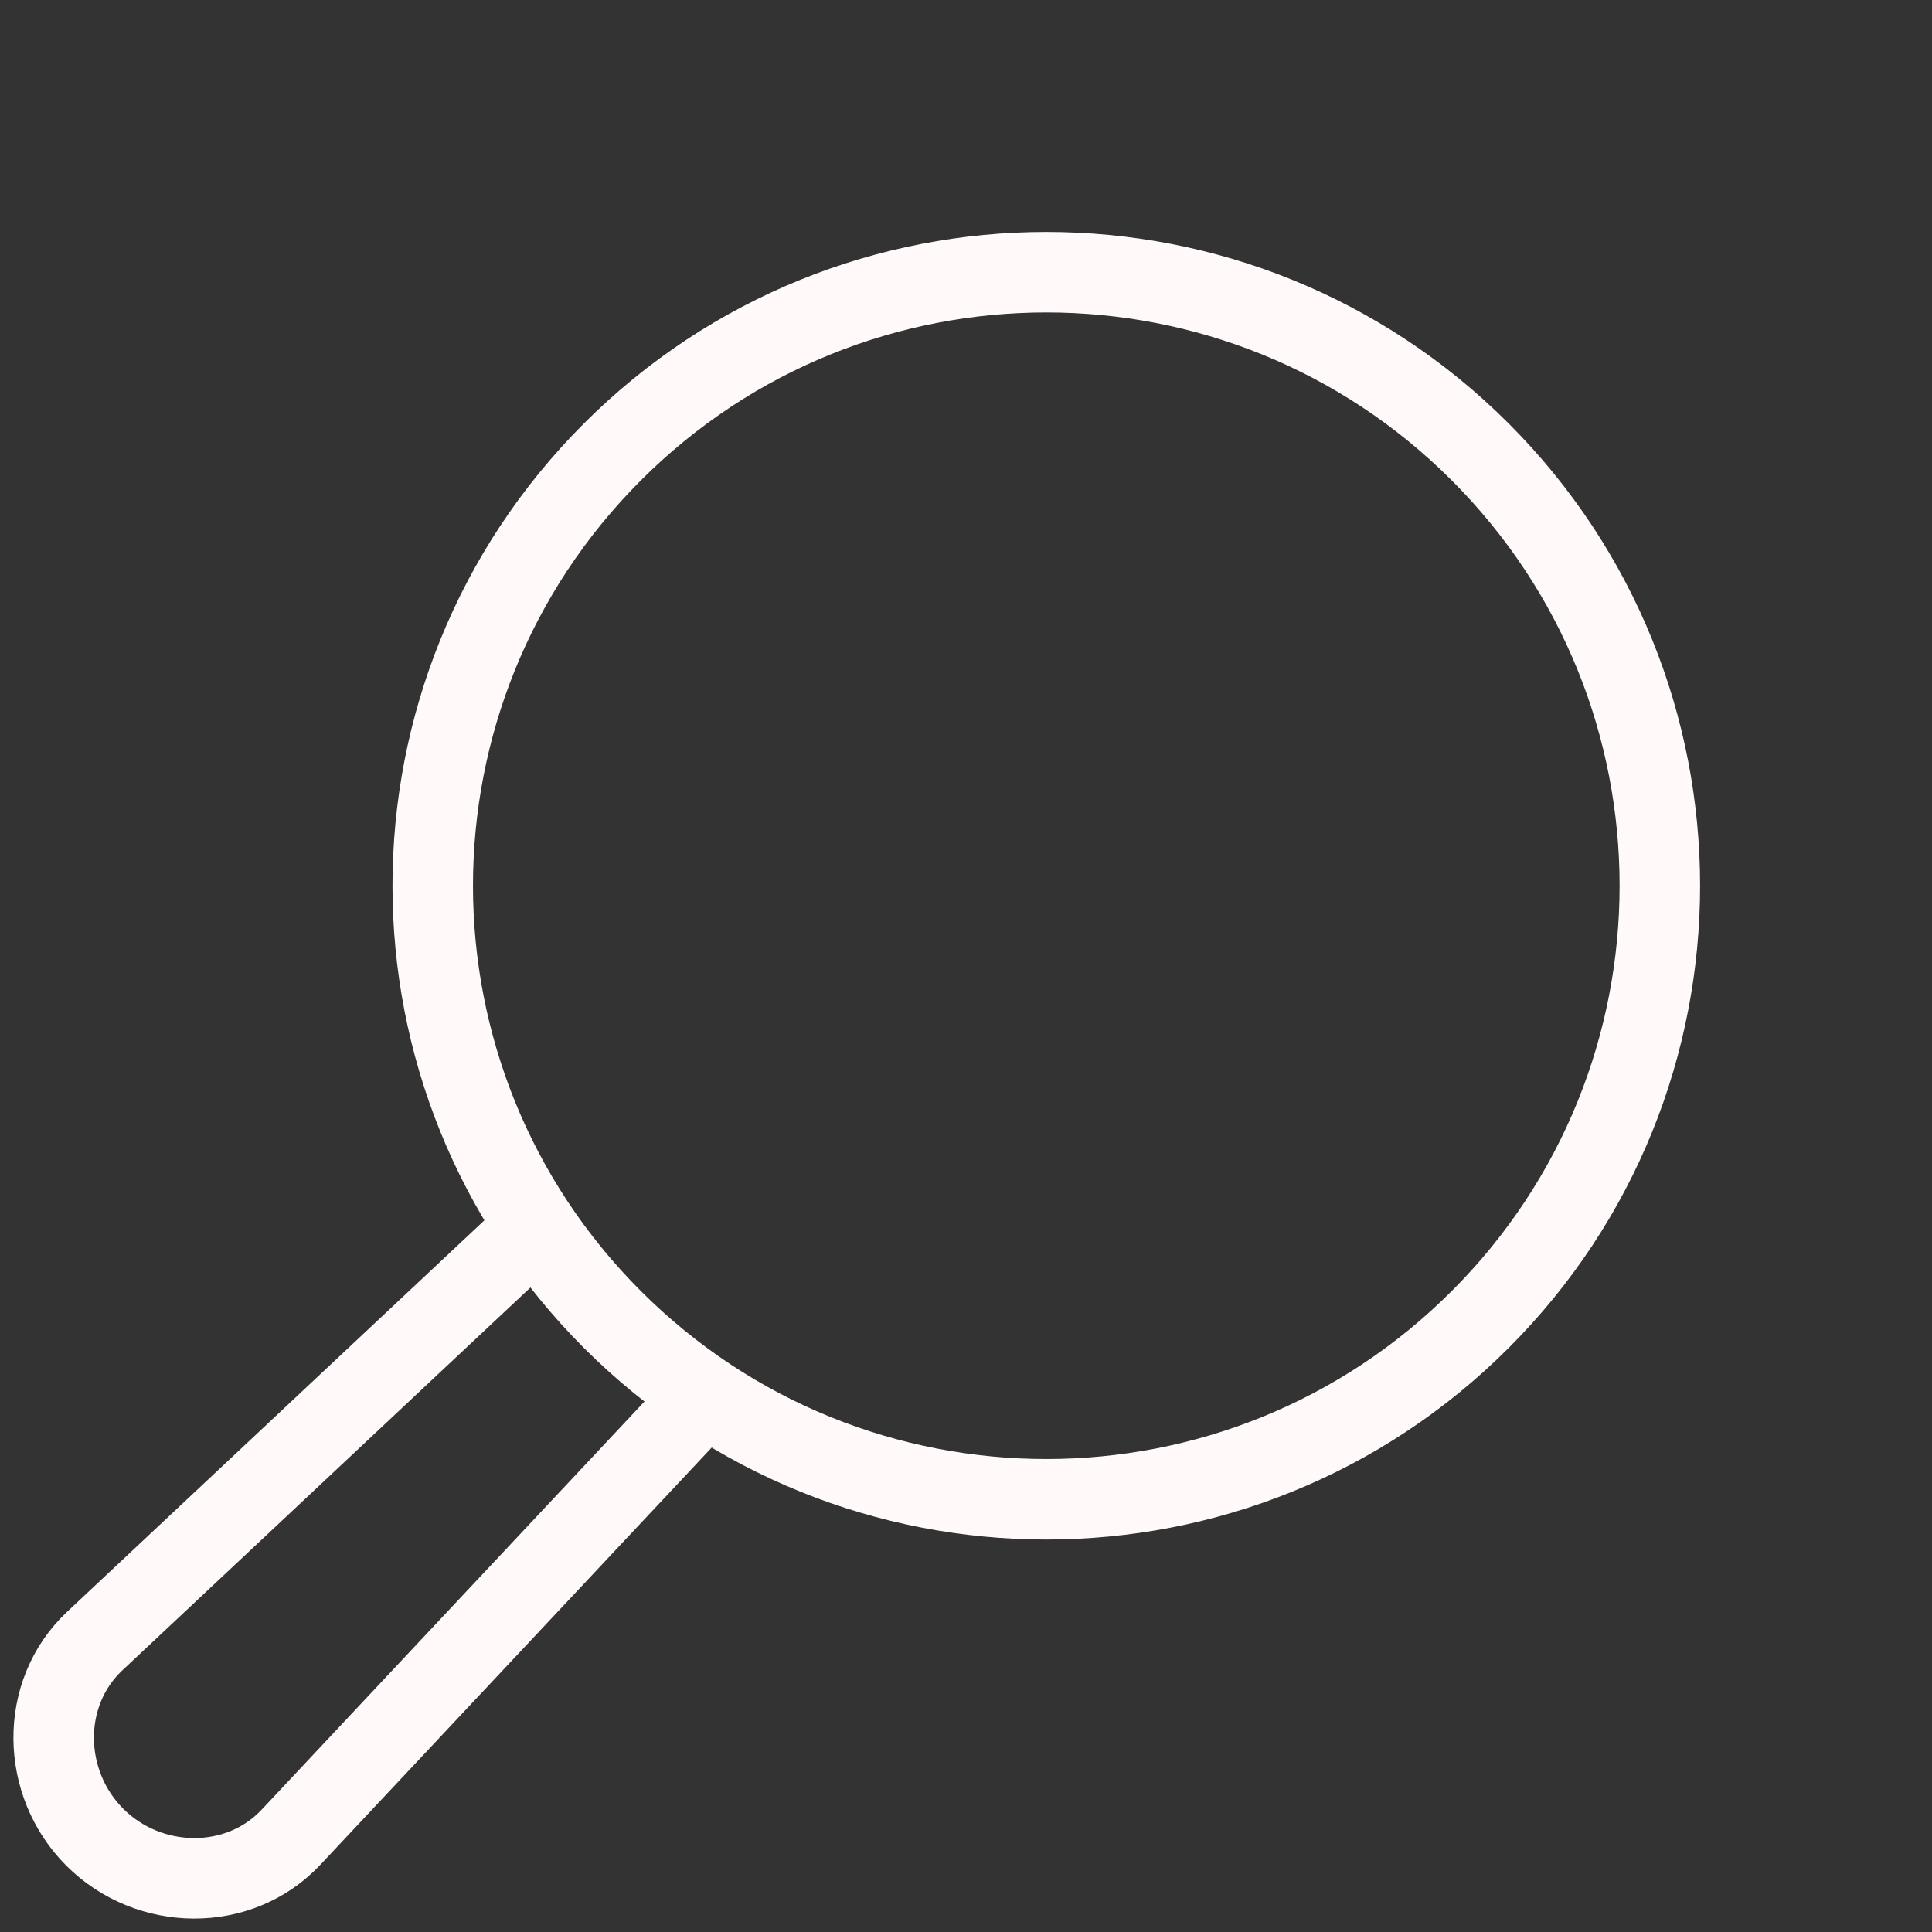
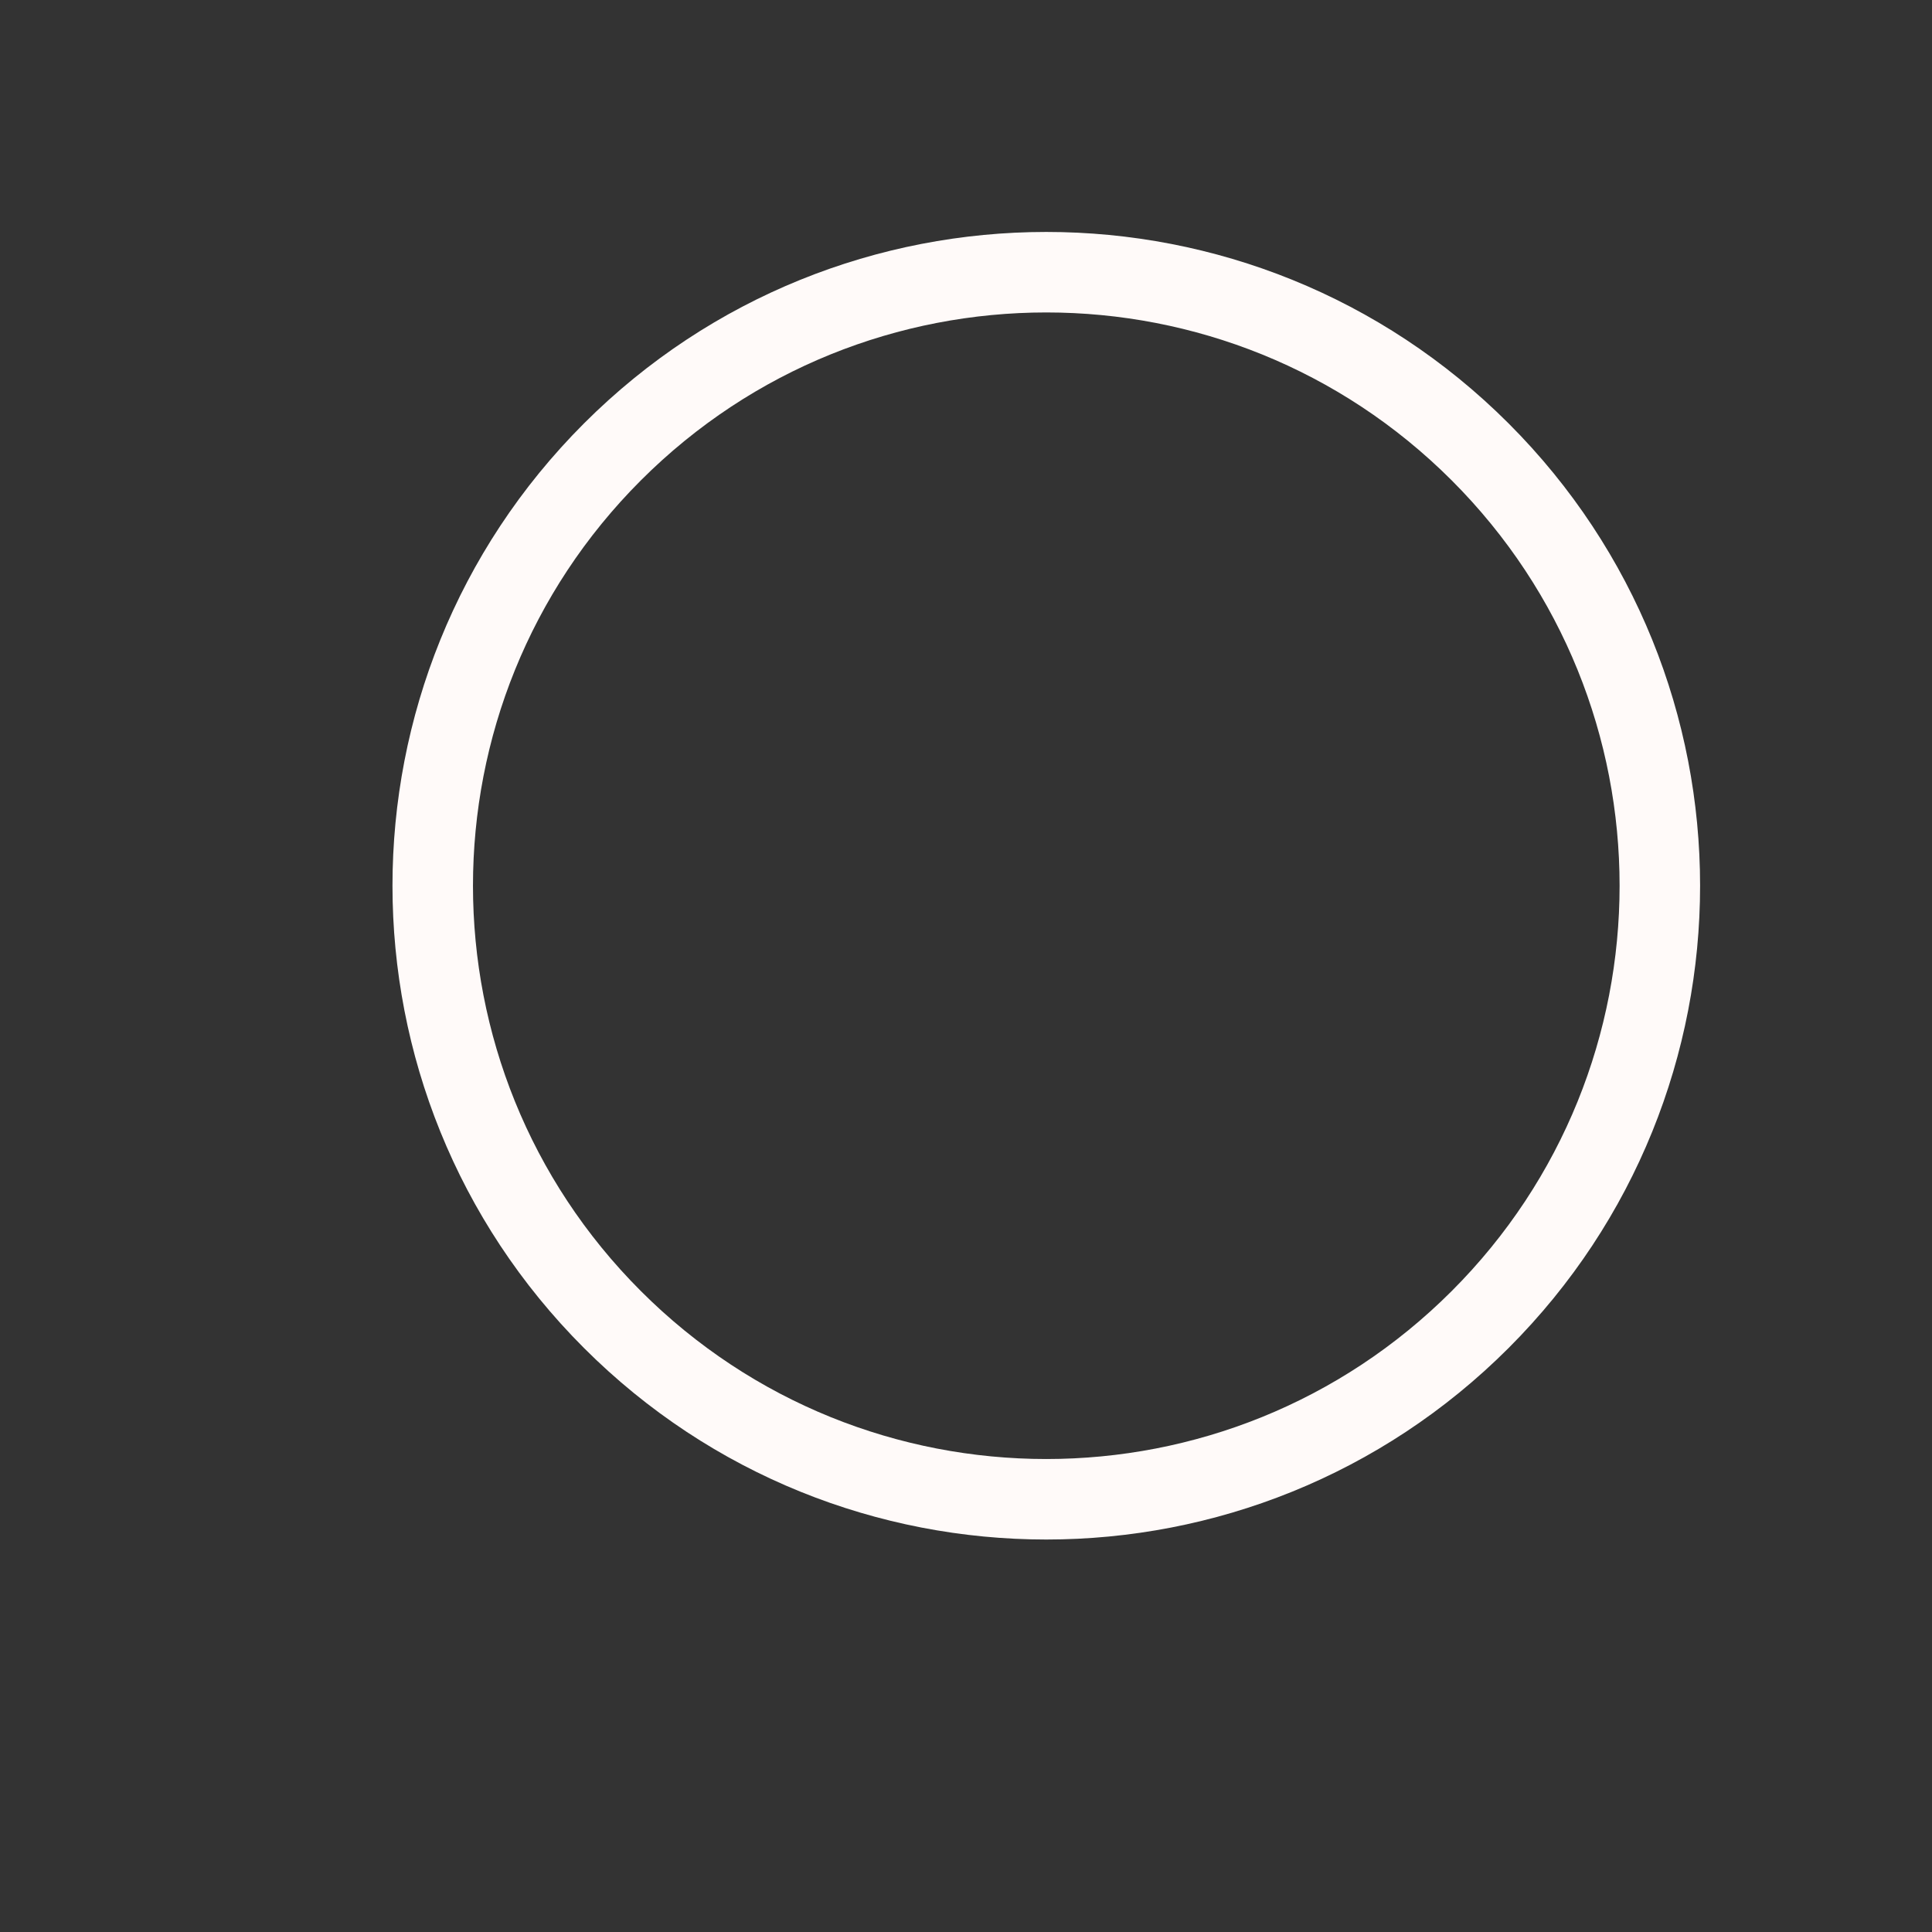
<svg xmlns="http://www.w3.org/2000/svg" width="36" height="36" viewBox="0 0 36 36" fill="none">
  <rect x="0" y="0" width="36" height="36" fill="#333333" stroke="none" />
-   <path d="M12.929 26.231L5.422 34.234C4.449 35.271 2.771 35.239 1.766 34.234C0.761 33.229 0.729 31.551 1.766 30.578L9.796 23.045" stroke="#FFFAF9" stroke-width="1.5" stroke-miterlimit="22.926" stroke-linecap="round" stroke-linejoin="round" />
  <path d="M27.58 24.588C32.045 20.124 32.045 12.885 27.58 8.42C23.115 3.956 15.877 3.956 11.412 8.42C6.947 12.885 6.947 20.124 11.412 24.588C15.877 29.053 23.115 29.053 27.58 24.588Z" stroke="#FFFAF9" stroke-width="1.5" stroke-miterlimit="22.926" stroke-linecap="round" stroke-linejoin="round" />
</svg>